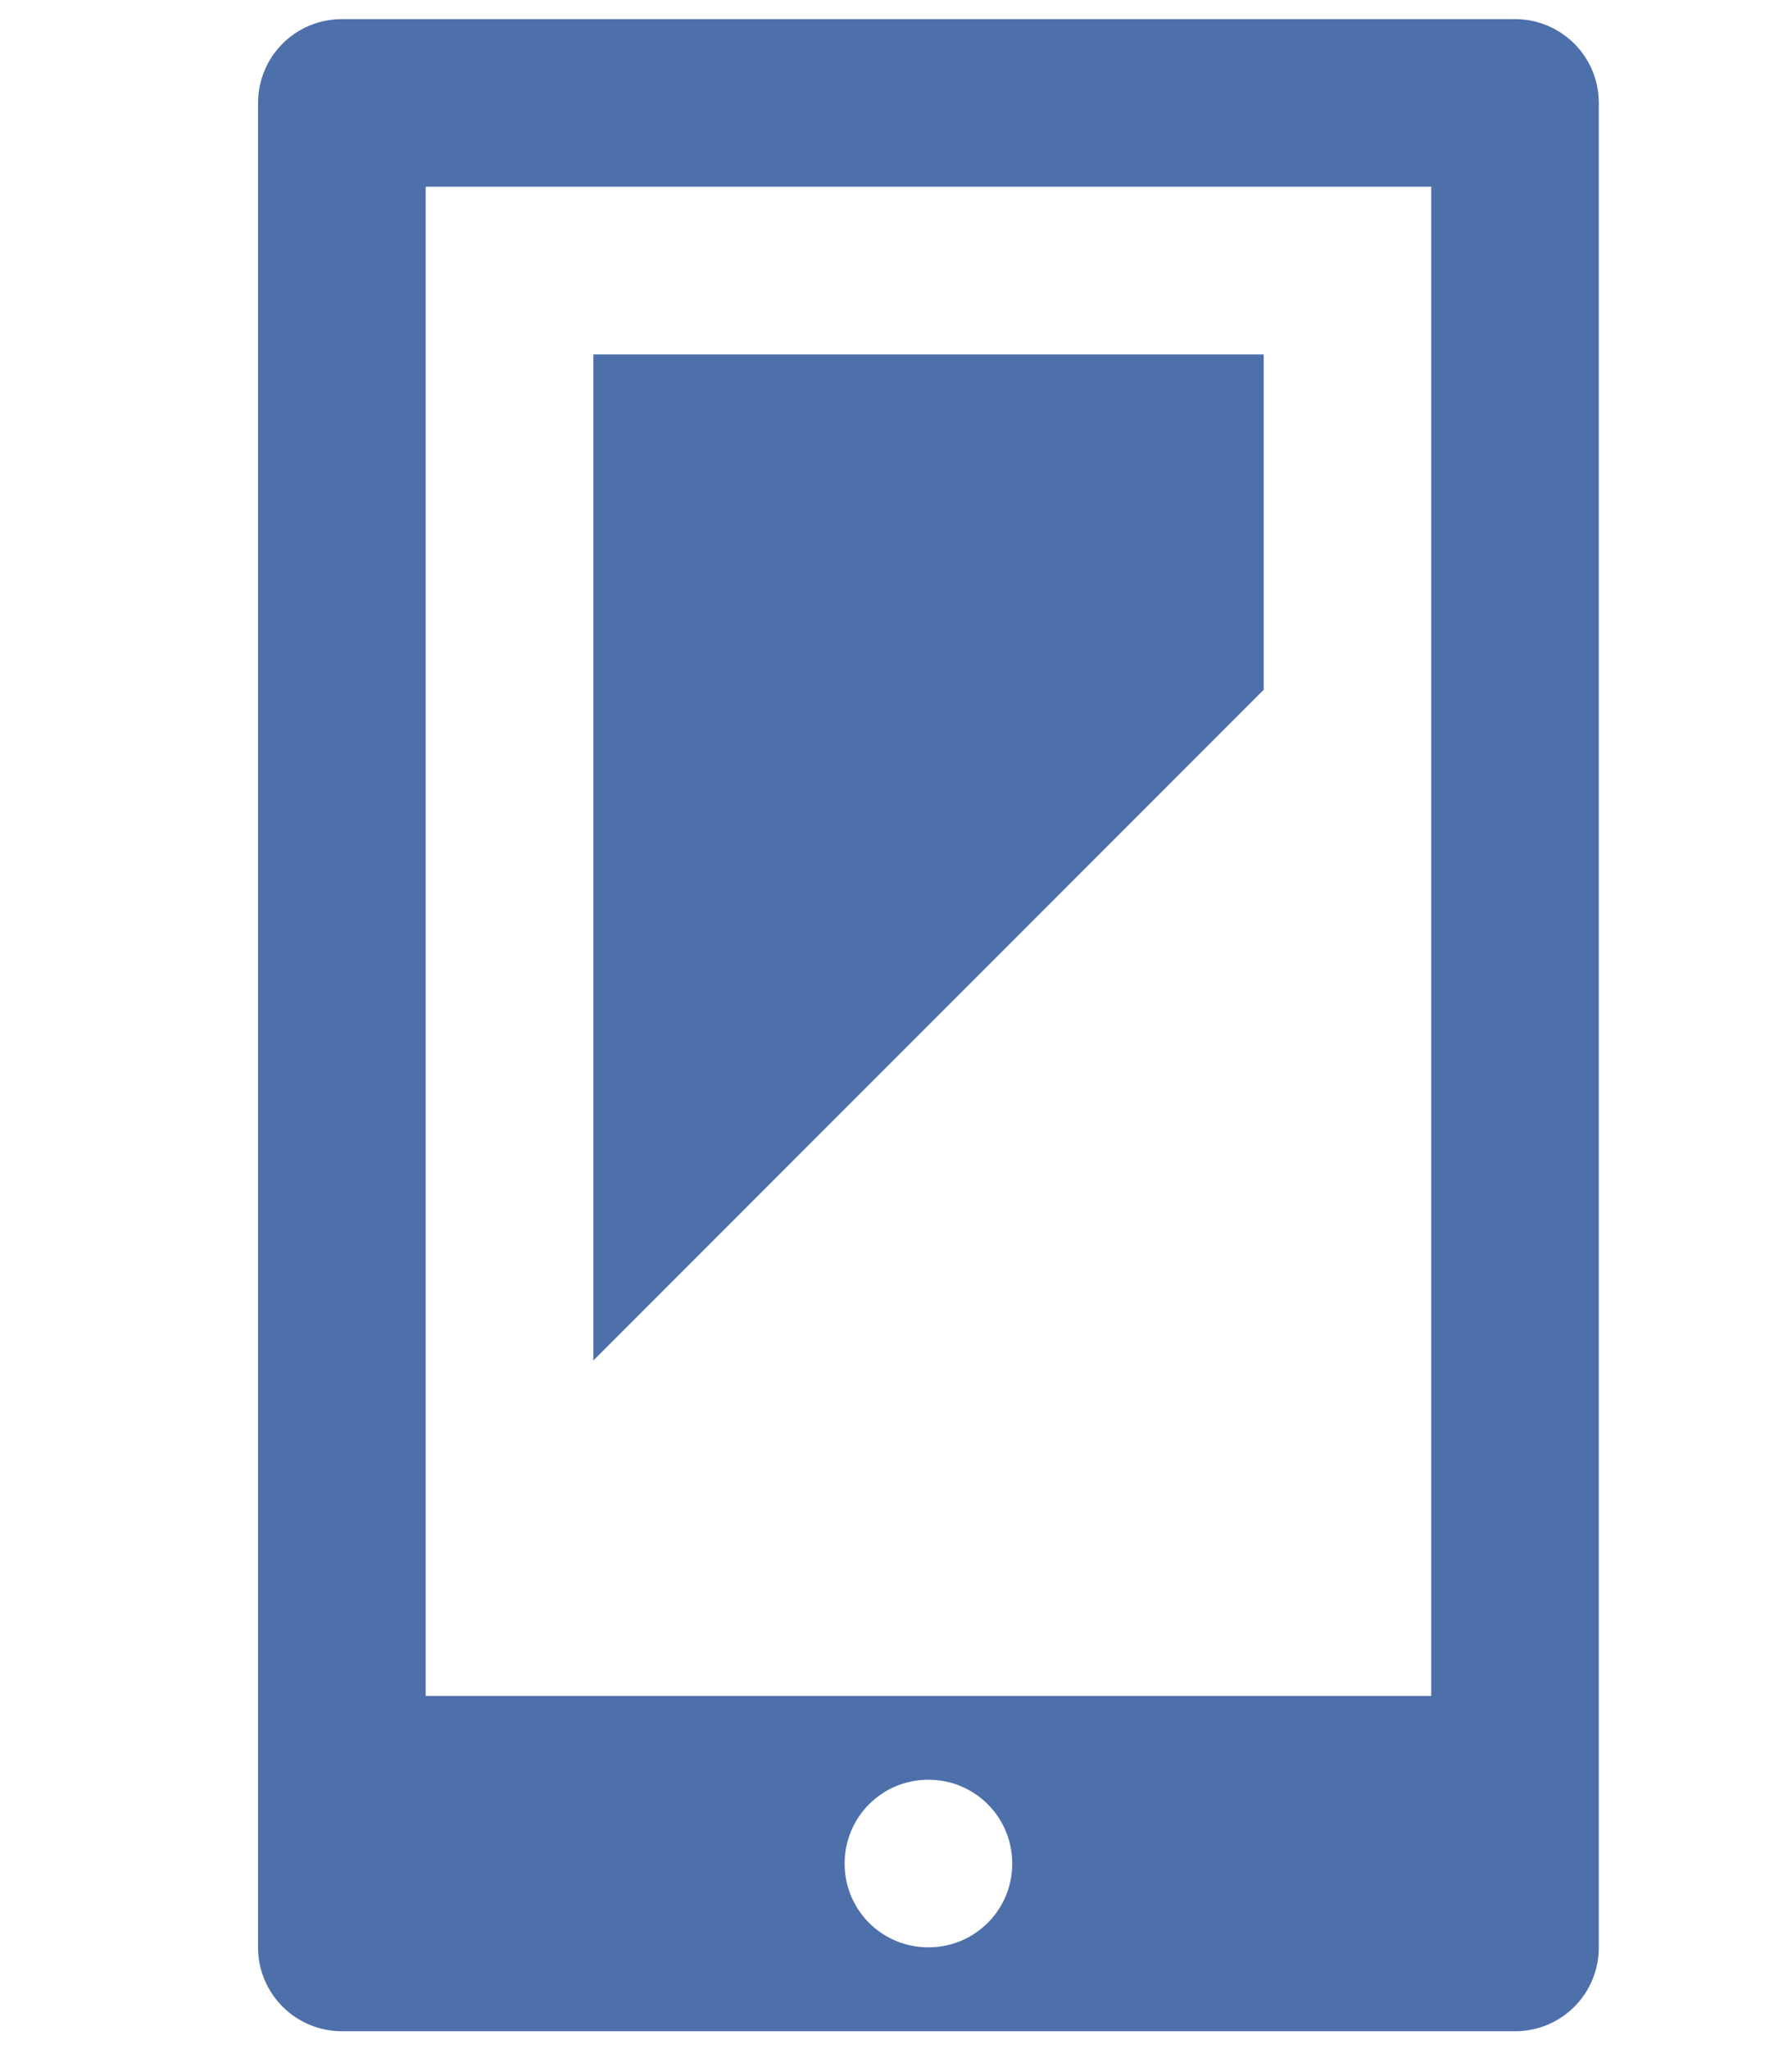
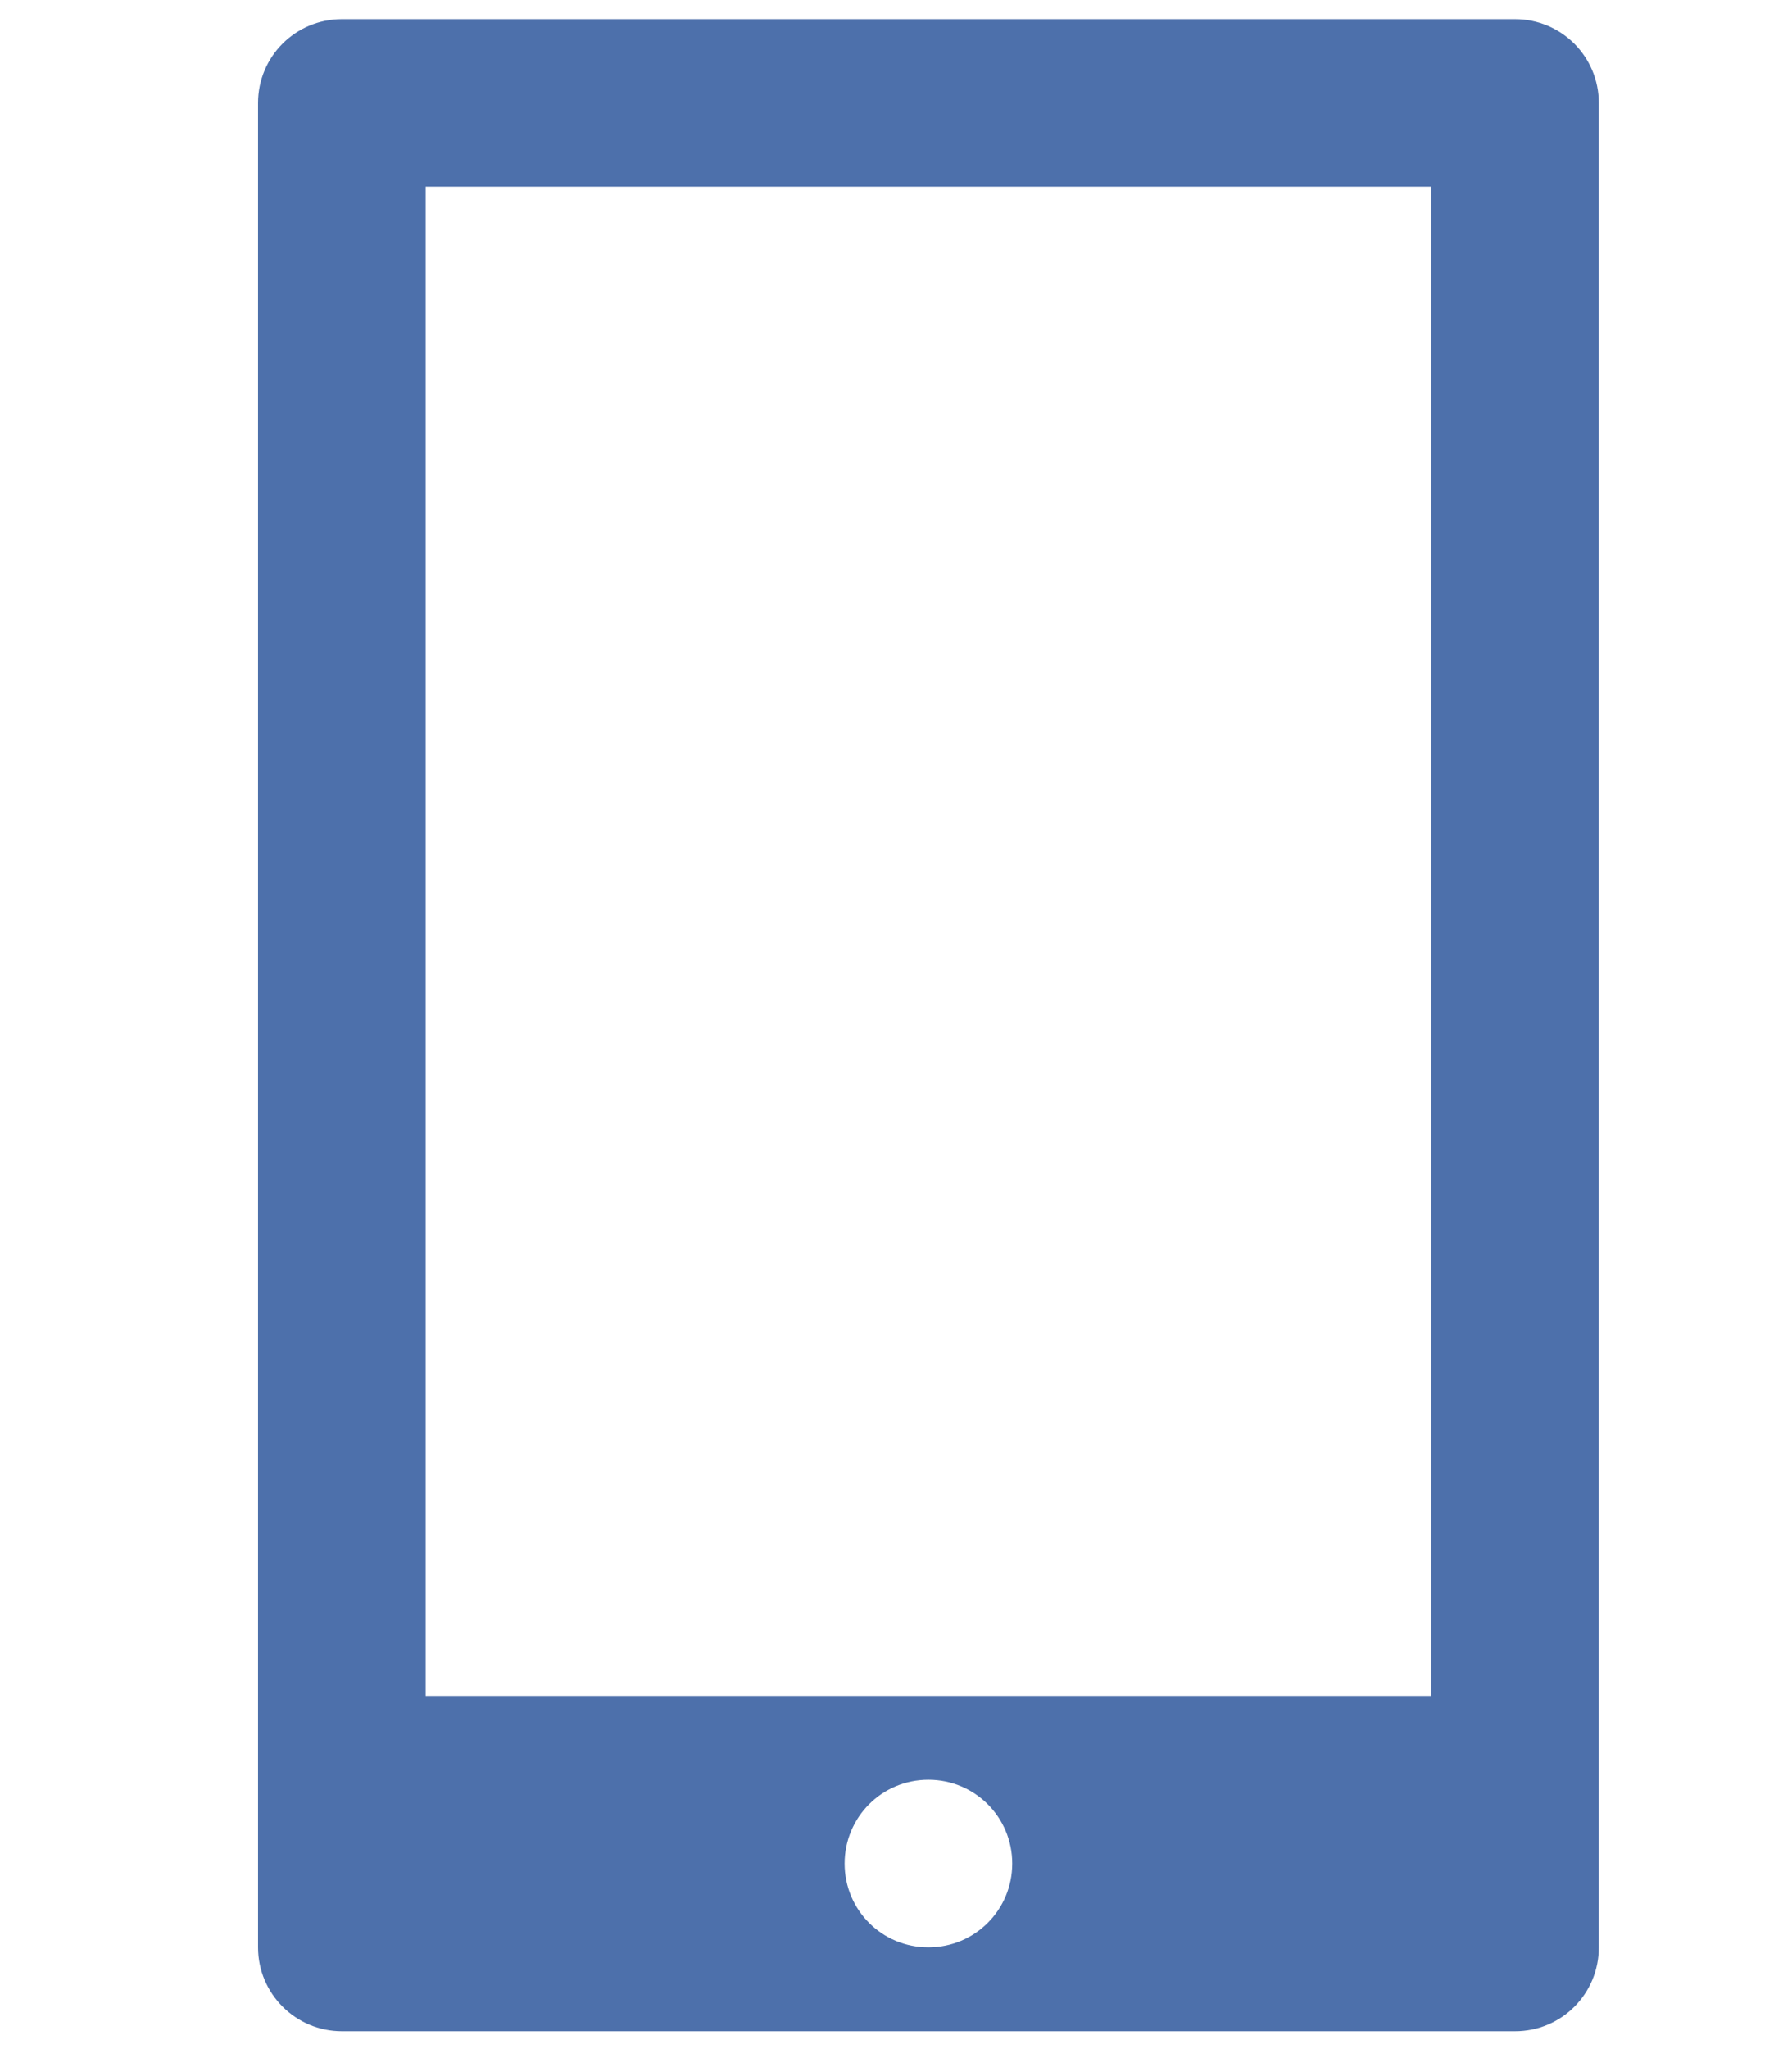
<svg xmlns="http://www.w3.org/2000/svg" version="1.1" id="Capa_1" x="0px" y="0px" width="21px" height="24px" viewBox="0 0 21 24" enable-background="new 0 0 21 24" xml:space="preserve">
  <path fill-rule="evenodd" clip-rule="evenodd" fill="#4D70AB" d="M9.898,21.827c0-0.543,0.436-0.982,0.982-0.982  c0.542,0,0.982,0.436,0.982,0.982c0,0.543-0.437,0.981-0.982,0.981C10.338,22.809,9.898,22.374,9.898,21.827 M4.988,2.187h11.784  v17.676H4.988V2.187z M3.024,1.206c0-0.542,0.437-0.982,0.983-0.982h13.747c0.543,0,0.982,0.439,0.982,0.982v21.603  c0,0.543-0.436,0.982-0.982,0.982H4.007c-0.542,0-0.983-0.439-0.983-0.982V1.206z" />
-   <polygon fill-rule="evenodd" clip-rule="evenodd" fill="#4D70AB" points="14.809,8.079 6.953,15.935 6.953,4.151 14.809,4.151 " />
</svg>